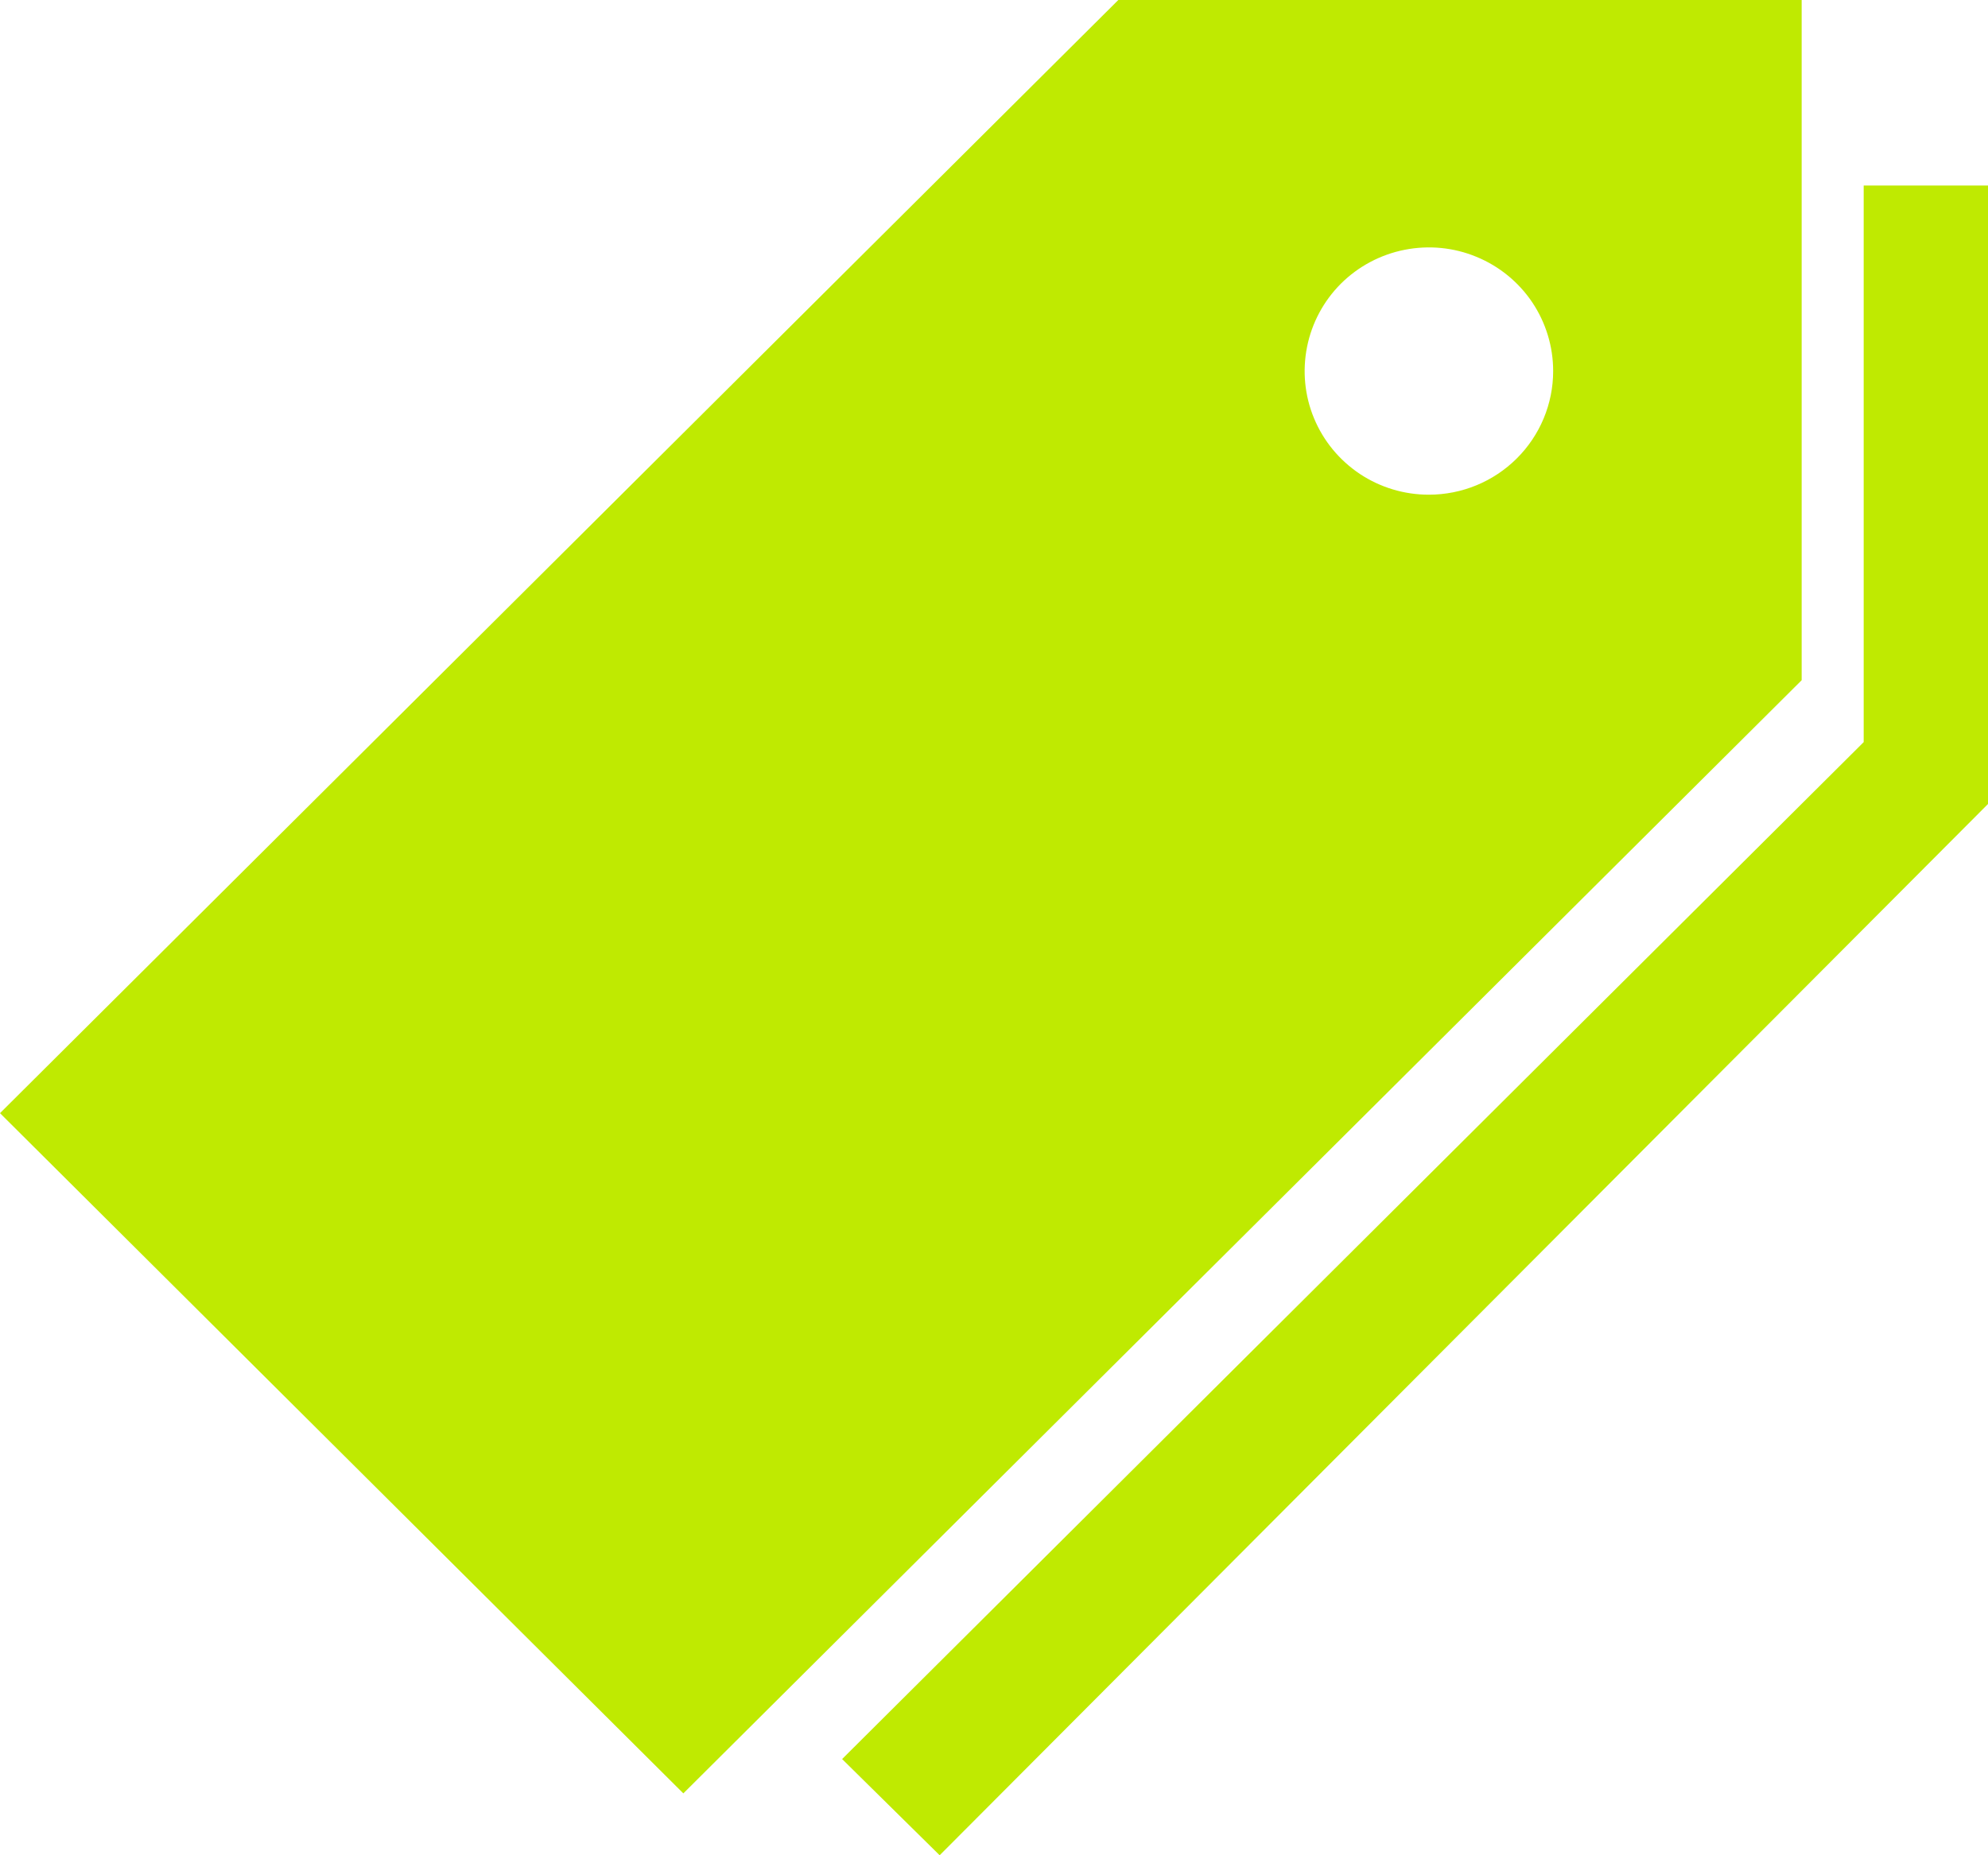
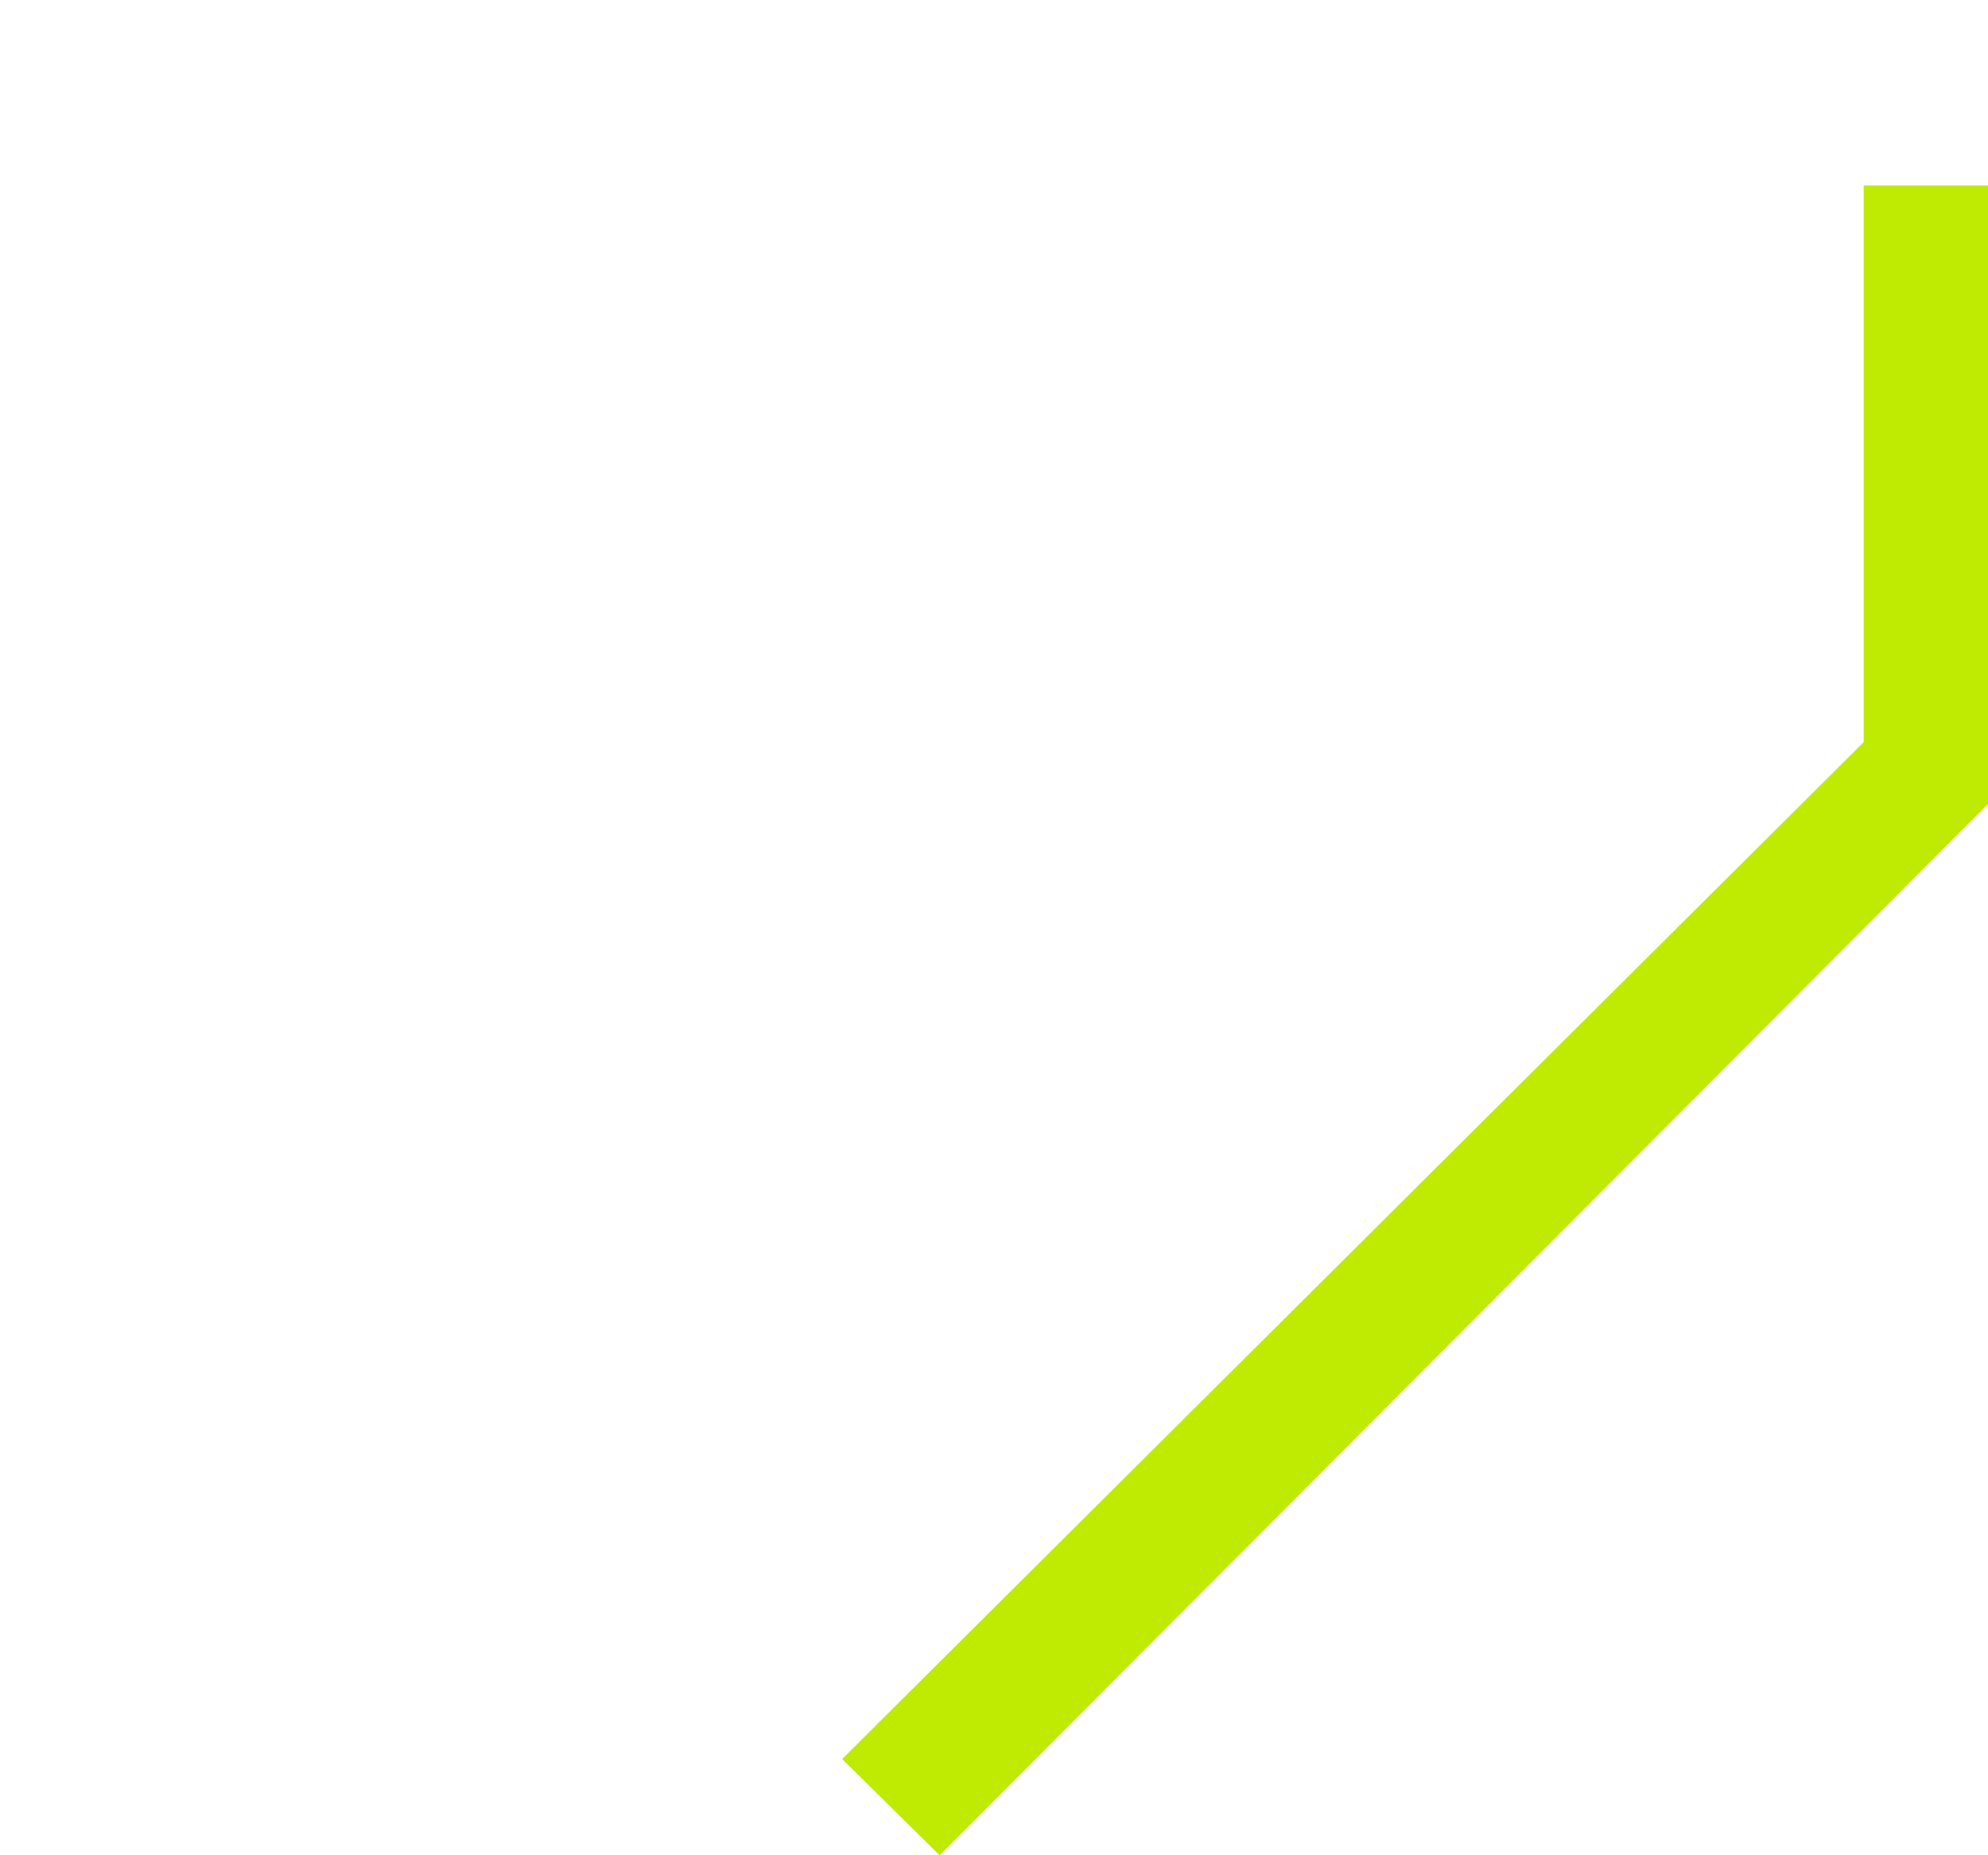
<svg xmlns="http://www.w3.org/2000/svg" width="15" height="14" viewBox="0 0 15 14" fill="none">
-   <path d="M8.438 0L0 8.4L5.156 13.533L13.594 5.133V0H8.438ZM10.781 3.733C10.596 3.733 10.415 3.679 10.26 3.576C10.106 3.473 9.986 3.328 9.915 3.157C9.844 2.987 9.826 2.799 9.862 2.618C9.898 2.437 9.987 2.271 10.118 2.14C10.249 2.01 10.416 1.921 10.598 1.885C10.78 1.849 10.969 1.867 11.14 1.938C11.311 2.008 11.458 2.128 11.561 2.281C11.664 2.435 11.719 2.615 11.719 2.8C11.719 3.048 11.62 3.285 11.444 3.46C11.268 3.635 11.03 3.733 10.781 3.733Z" fill="#BFEA01" />
  <path d="M14.062 1.4V5.6L6.354 13.274L7.09 14L15 6.067V1.4H14.062Z" fill="#BFEA01" />
</svg>